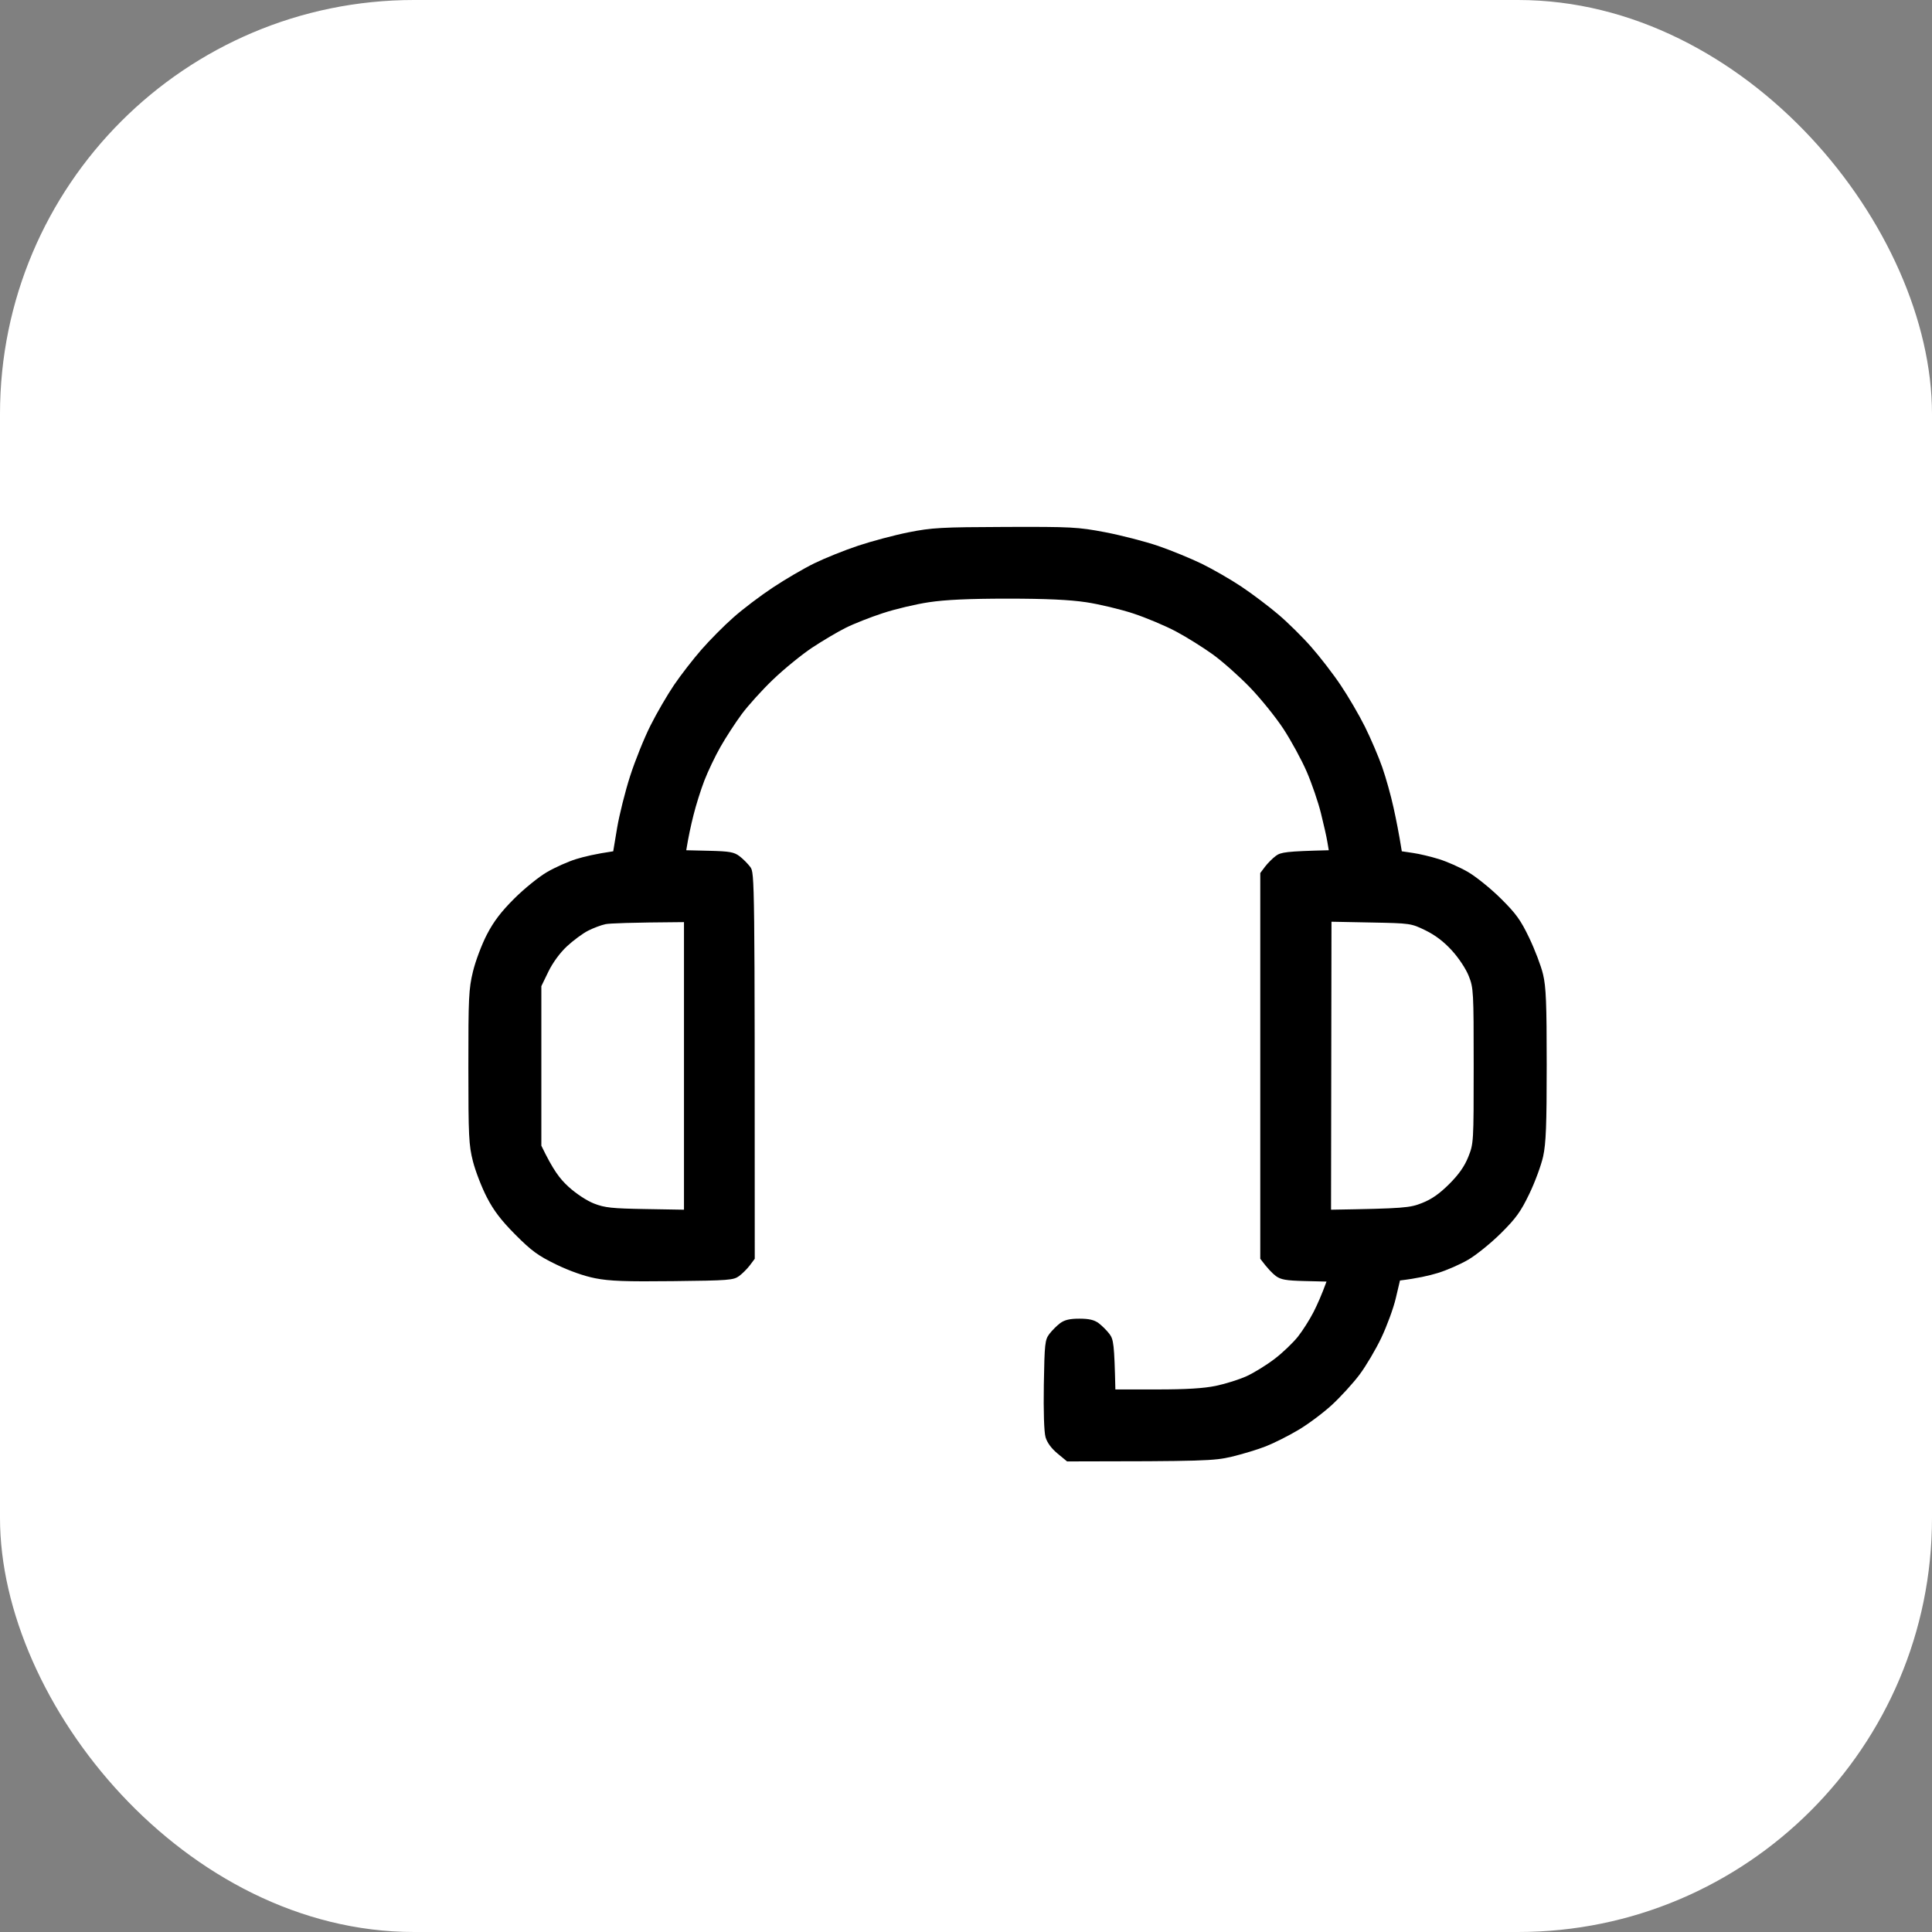
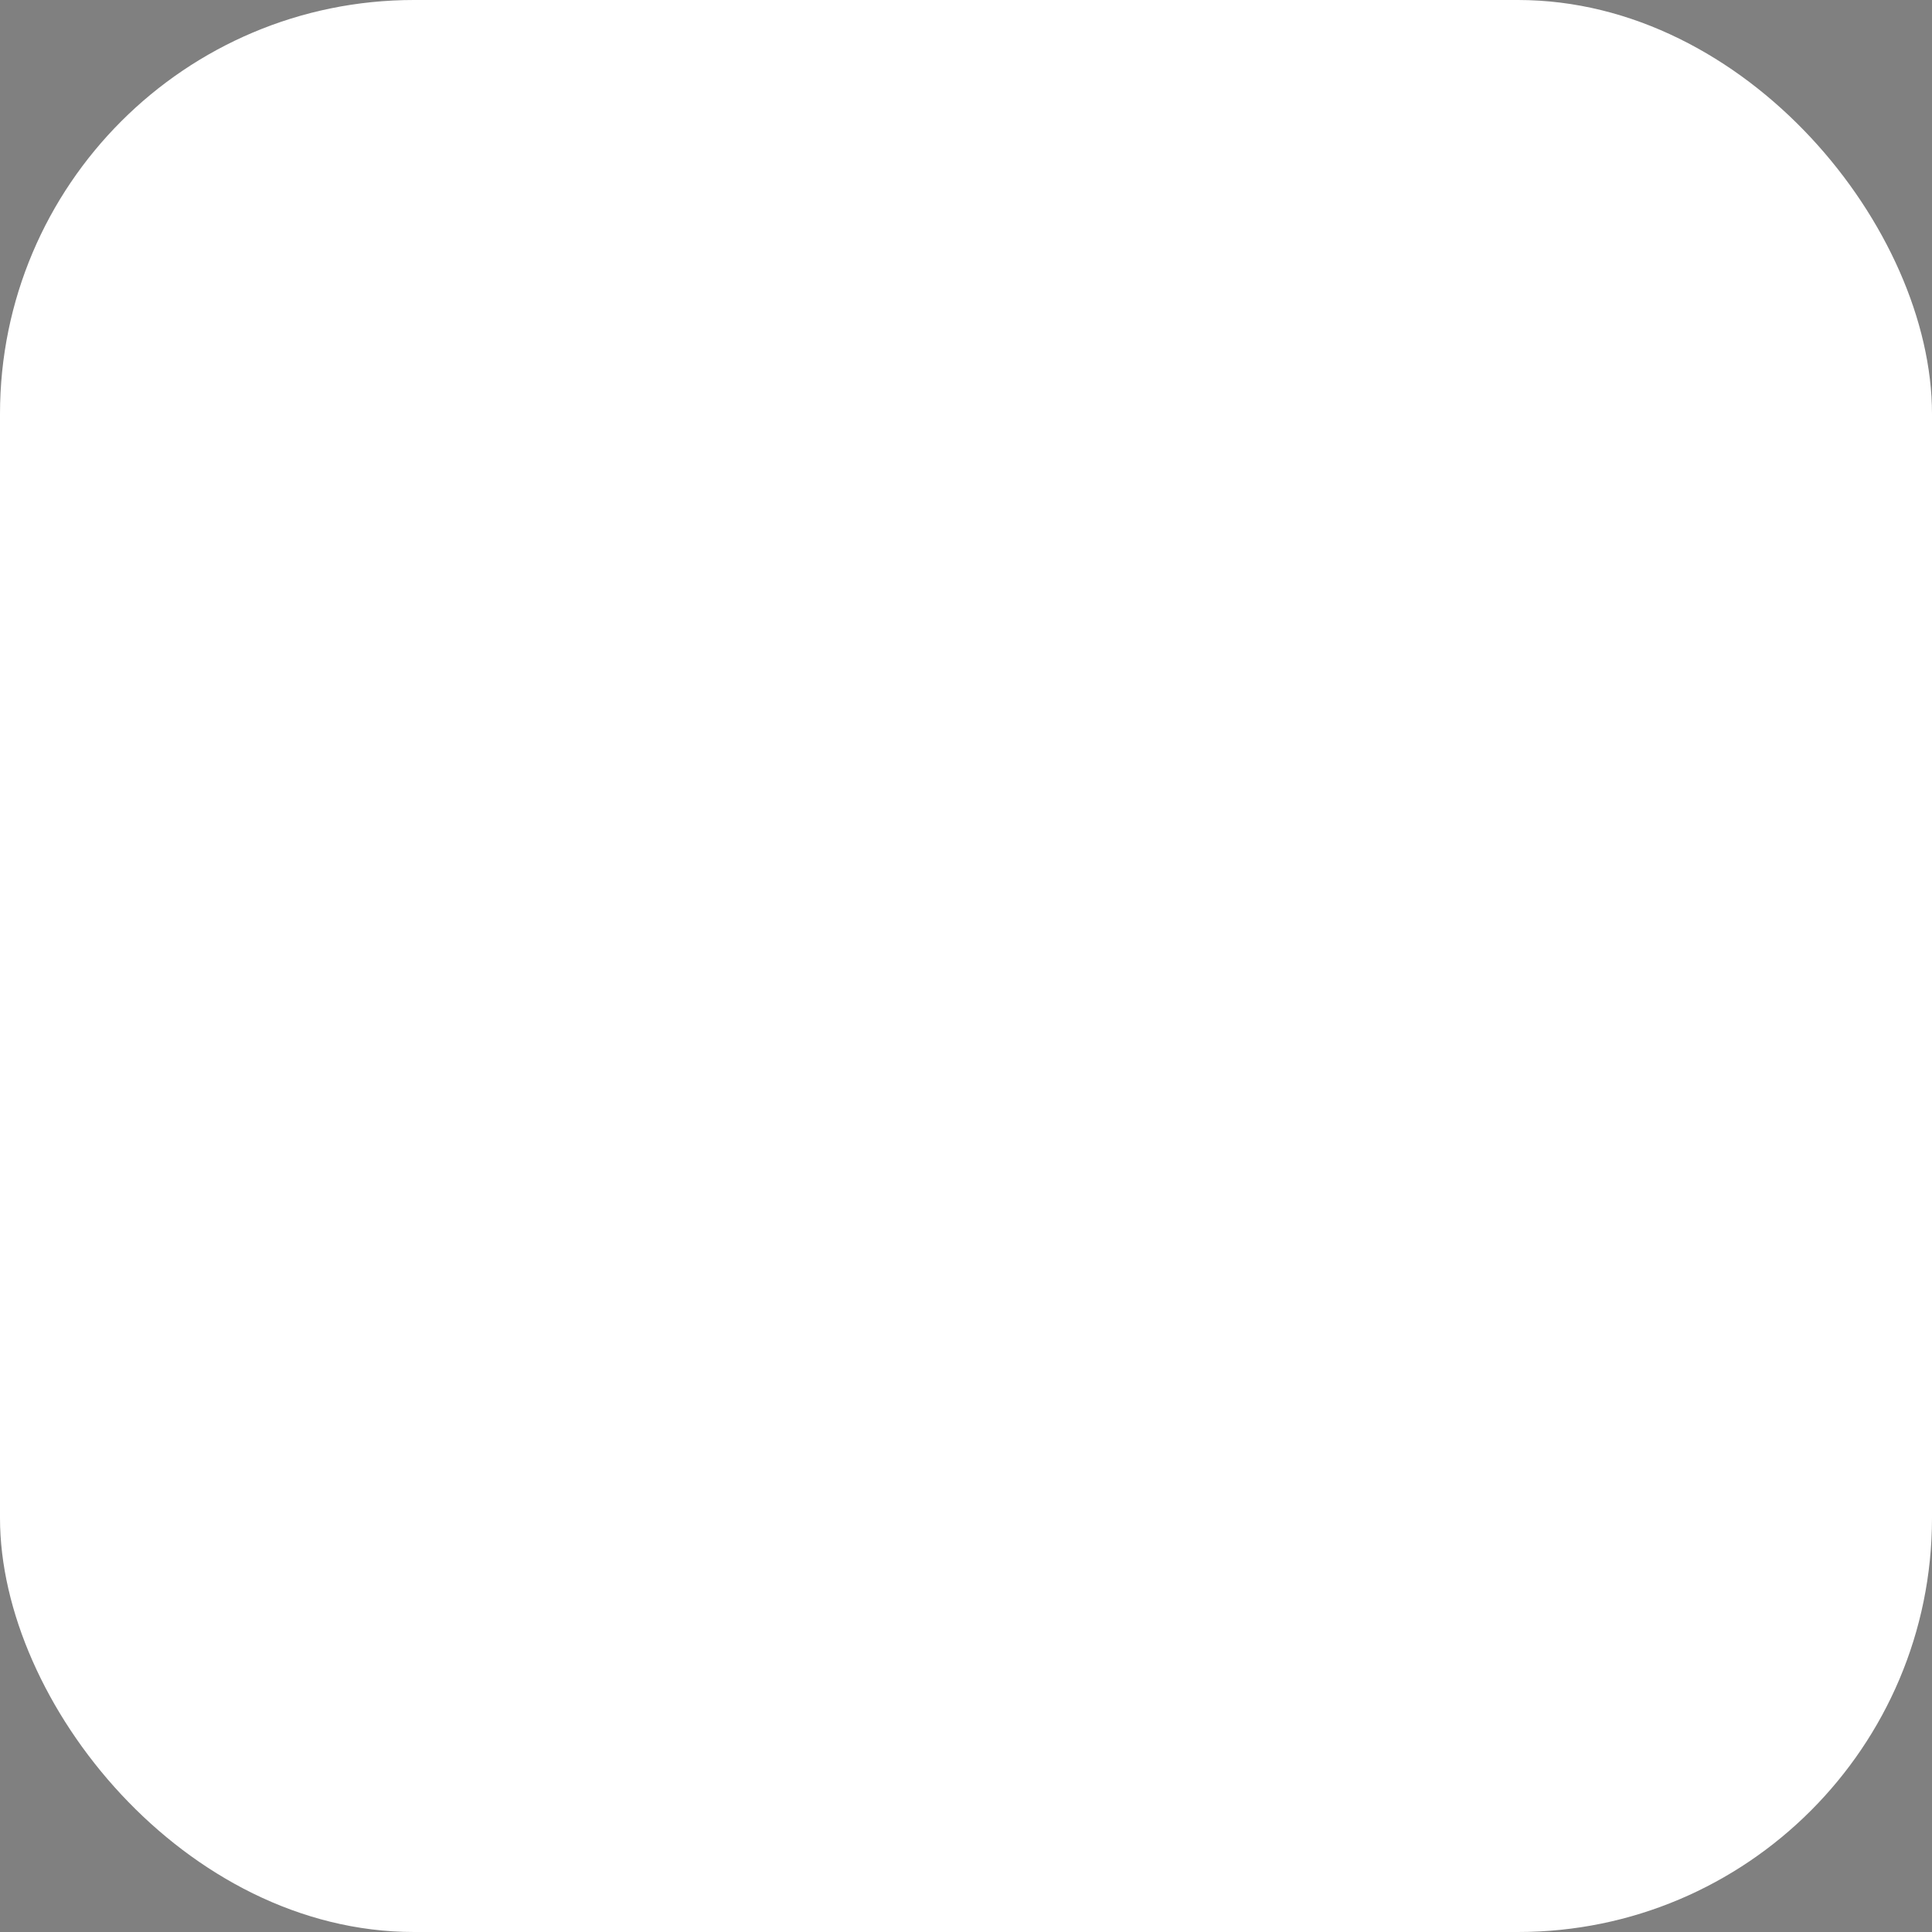
<svg xmlns="http://www.w3.org/2000/svg" width="35" height="35" viewBox="0 0 35 35" fill="none">
  <rect x="0" y="0" width="35" height="35" fill="#808080" stroke="none" />
  <rect width="35" height="35" rx="7.5" fill="white" />
-   <path fill-rule="evenodd" clip-rule="evenodd" d="M18.211 9.546C19.415 9.542 19.526 9.548 20.022 9.642C20.313 9.698 20.744 9.809 20.979 9.889C21.214 9.97 21.571 10.116 21.773 10.214C21.974 10.313 22.298 10.499 22.492 10.629C22.686 10.759 22.985 10.984 23.156 11.13C23.328 11.275 23.597 11.541 23.754 11.72C23.912 11.899 24.152 12.21 24.287 12.412C24.423 12.613 24.621 12.952 24.727 13.165C24.832 13.377 24.974 13.707 25.04 13.897C25.107 14.088 25.199 14.417 25.245 14.63C25.292 14.842 25.345 15.107 25.395 15.422L25.598 15.452C25.71 15.468 25.921 15.518 26.066 15.563C26.212 15.608 26.45 15.713 26.596 15.798C26.741 15.883 27.008 16.098 27.189 16.278C27.463 16.549 27.549 16.668 27.703 16.99C27.805 17.203 27.919 17.501 27.954 17.652C28.008 17.876 28.02 18.177 28.02 19.29C28.02 20.383 28.007 20.712 27.956 20.948C27.92 21.111 27.807 21.417 27.704 21.63C27.549 21.952 27.462 22.072 27.189 22.343C27.008 22.522 26.741 22.738 26.596 22.822C26.45 22.907 26.203 23.015 26.046 23.062C25.889 23.11 25.671 23.16 25.362 23.197L25.285 23.523C25.243 23.702 25.125 24.022 25.024 24.235C24.923 24.448 24.745 24.748 24.629 24.903C24.513 25.058 24.287 25.305 24.127 25.453C23.966 25.6 23.692 25.805 23.516 25.908C23.341 26.012 23.078 26.144 22.933 26.201C22.787 26.259 22.508 26.343 22.312 26.39C21.991 26.465 21.824 26.473 19.331 26.475L19.158 26.332C19.047 26.24 18.969 26.134 18.941 26.036C18.914 25.943 18.902 25.571 18.91 25.082C18.923 24.34 18.93 24.273 19.01 24.166C19.058 24.103 19.146 24.015 19.206 23.97C19.287 23.911 19.38 23.889 19.554 23.889C19.729 23.889 19.822 23.911 19.903 23.97C19.963 24.015 20.051 24.103 20.099 24.166C20.173 24.265 20.187 24.346 20.206 25.171H20.959C21.489 25.171 21.805 25.152 22.027 25.106C22.2 25.07 22.452 24.991 22.587 24.929C22.721 24.867 22.948 24.727 23.091 24.617C23.235 24.508 23.424 24.326 23.513 24.215C23.601 24.103 23.729 23.901 23.797 23.767C23.865 23.633 23.945 23.454 24.031 23.217L23.627 23.207C23.298 23.199 23.203 23.182 23.113 23.116C23.053 23.071 22.965 22.983 22.831 22.804V15.816L22.917 15.701C22.965 15.638 23.053 15.55 23.113 15.505C23.204 15.438 23.297 15.422 24.072 15.403L24.046 15.25C24.033 15.166 23.98 14.933 23.93 14.732C23.88 14.53 23.764 14.191 23.672 13.979C23.58 13.766 23.39 13.418 23.251 13.205C23.111 12.992 22.838 12.654 22.643 12.452C22.449 12.251 22.146 11.982 21.97 11.855C21.794 11.728 21.495 11.541 21.305 11.44C21.114 11.338 20.766 11.192 20.531 11.114C20.296 11.037 19.911 10.945 19.677 10.91C19.376 10.865 18.953 10.845 18.252 10.845C17.551 10.845 17.128 10.865 16.828 10.91C16.592 10.945 16.217 11.034 15.993 11.108C15.769 11.181 15.467 11.3 15.322 11.373C15.176 11.445 14.902 11.608 14.711 11.734C14.521 11.861 14.204 12.119 14.005 12.31C13.806 12.5 13.55 12.784 13.435 12.94C13.32 13.096 13.147 13.362 13.052 13.53C12.956 13.698 12.825 13.973 12.76 14.141C12.695 14.309 12.606 14.593 12.562 14.772C12.517 14.951 12.47 15.166 12.432 15.403L12.856 15.413C13.216 15.422 13.298 15.436 13.396 15.51C13.459 15.557 13.547 15.646 13.592 15.706C13.672 15.814 13.673 15.88 13.673 22.804L13.587 22.919C13.539 22.983 13.451 23.071 13.391 23.116C13.288 23.191 13.207 23.198 12.195 23.209C11.337 23.219 11.041 23.208 10.784 23.157C10.582 23.118 10.311 23.022 10.071 22.905C9.747 22.747 9.629 22.661 9.336 22.367C9.079 22.108 8.944 21.932 8.82 21.691C8.727 21.512 8.614 21.219 8.568 21.04C8.493 20.744 8.485 20.589 8.485 19.331C8.484 18.073 8.492 17.915 8.568 17.601C8.614 17.41 8.728 17.108 8.821 16.929C8.944 16.692 9.079 16.515 9.317 16.278C9.497 16.099 9.763 15.883 9.909 15.799C10.054 15.714 10.292 15.608 10.438 15.563C10.583 15.518 10.794 15.468 11.109 15.422L11.18 14.996C11.22 14.761 11.325 14.339 11.415 14.06C11.505 13.78 11.671 13.368 11.784 13.144C11.896 12.92 12.088 12.591 12.209 12.412C12.331 12.232 12.554 11.944 12.706 11.77C12.857 11.597 13.118 11.333 13.287 11.185C13.454 11.036 13.775 10.793 13.999 10.645C14.223 10.496 14.561 10.298 14.752 10.205C14.942 10.112 15.299 9.968 15.546 9.886C15.792 9.804 16.204 9.694 16.461 9.643C16.884 9.559 17.052 9.55 18.211 9.546ZM10.655 16.86C10.558 16.909 10.385 17.037 10.271 17.143C10.144 17.261 10.014 17.439 9.935 17.601L9.807 17.865V20.755C10.022 21.2 10.139 21.353 10.301 21.501C10.441 21.628 10.632 21.753 10.763 21.804C10.955 21.879 11.088 21.893 11.689 21.903L12.391 21.915V16.705C11.398 16.712 11.046 16.727 10.97 16.742C10.893 16.758 10.751 16.811 10.655 16.86ZM24.113 21.915C25.441 21.893 25.543 21.881 25.761 21.794C25.935 21.726 26.076 21.627 26.253 21.451C26.428 21.276 26.53 21.131 26.599 20.959C26.696 20.717 26.697 20.7 26.697 19.31C26.697 17.963 26.694 17.897 26.608 17.682C26.558 17.554 26.428 17.357 26.303 17.22C26.157 17.059 26.001 16.941 25.823 16.854C25.562 16.727 25.552 16.726 24.84 16.712L24.121 16.698L24.113 21.915Z" fill="black" />
</svg>